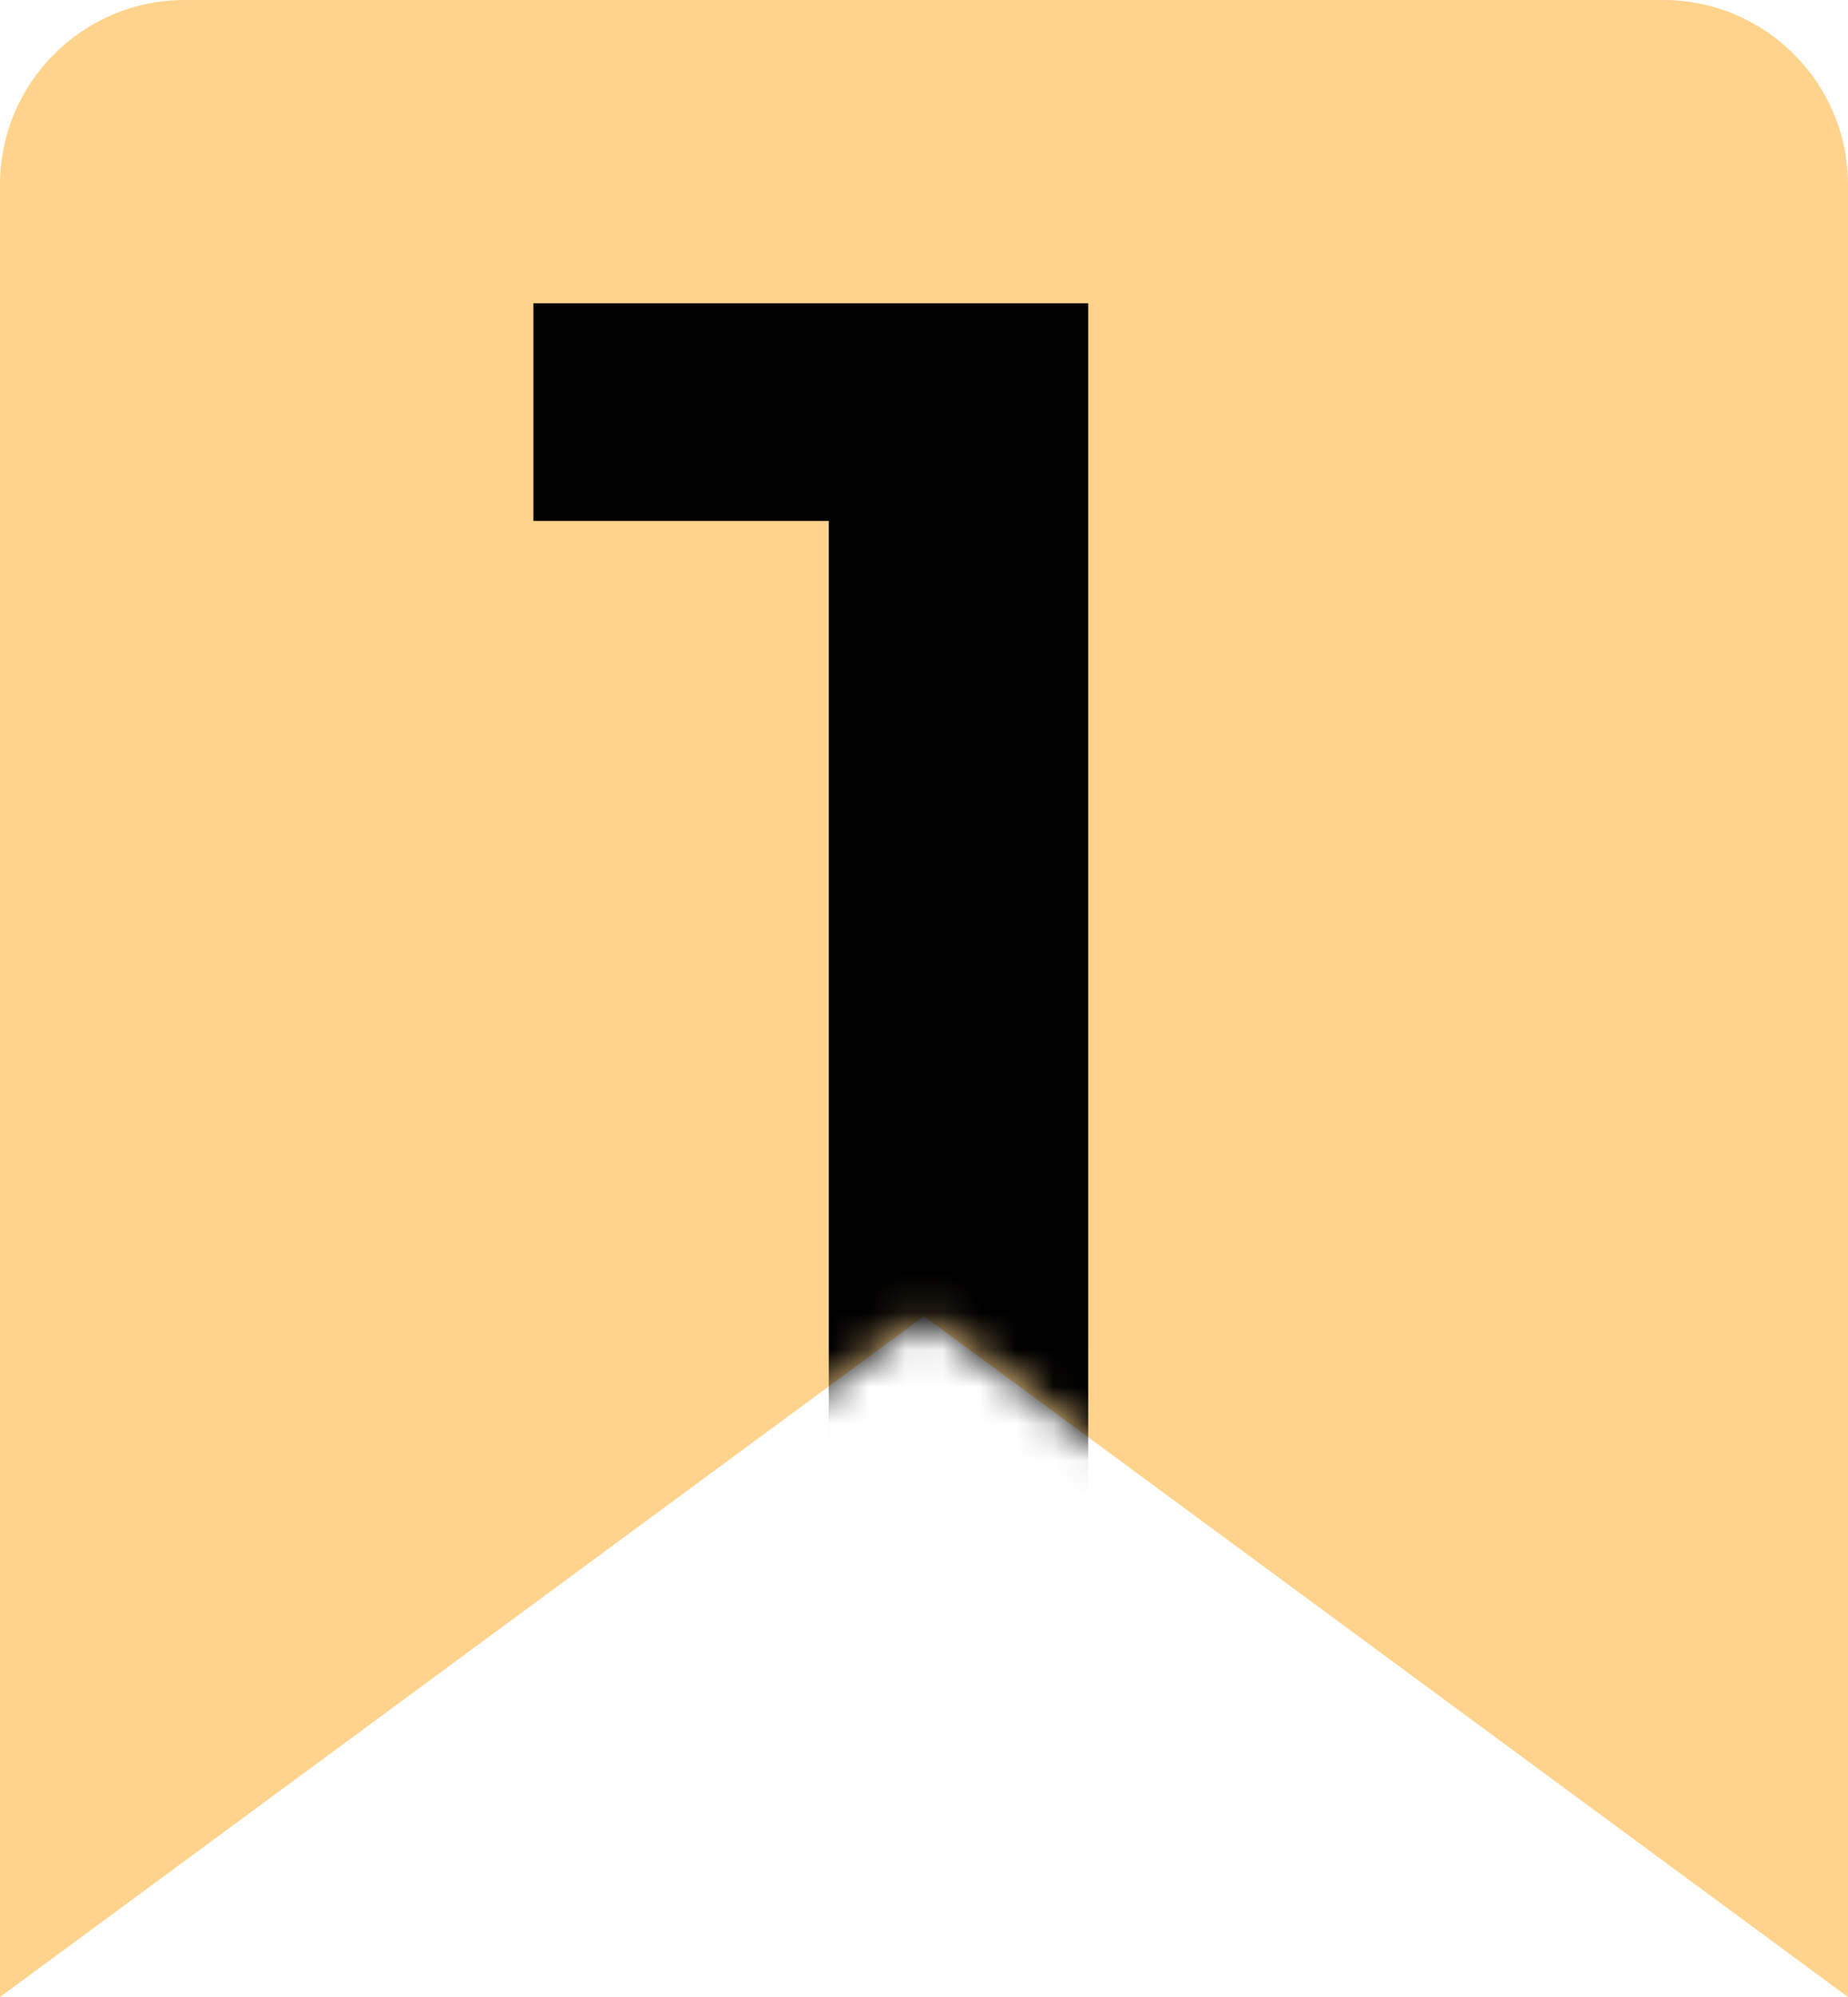
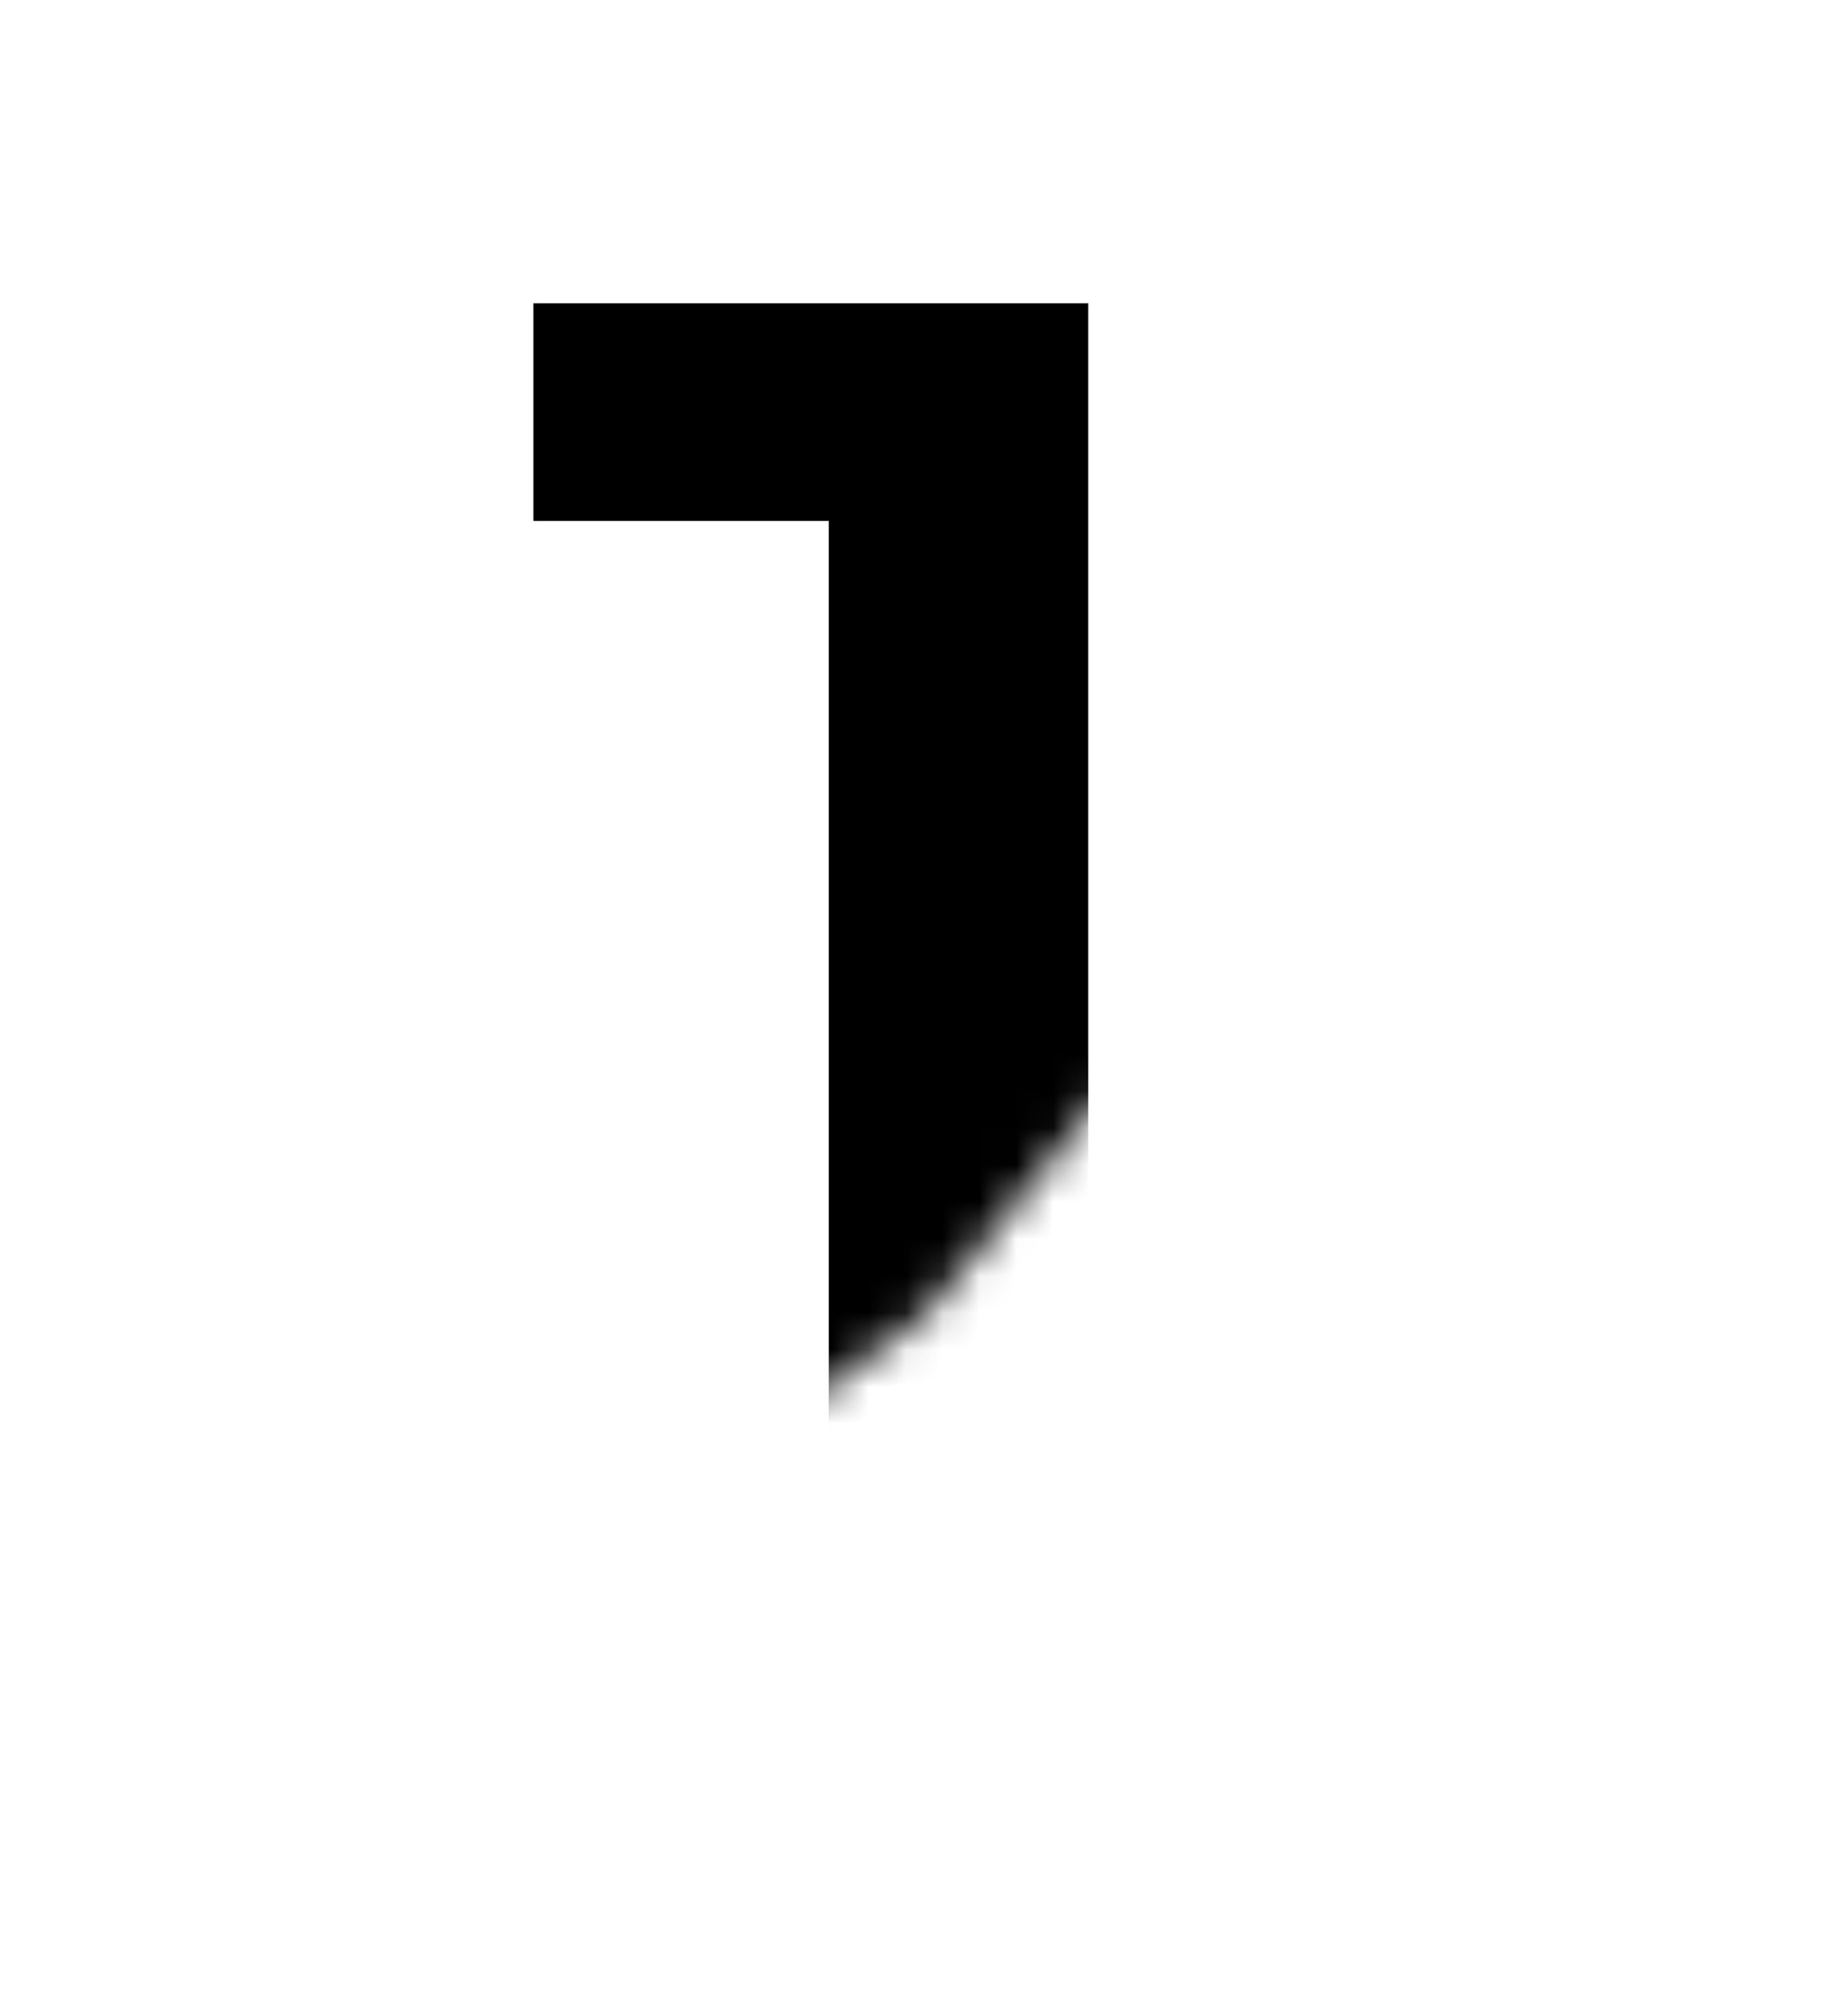
<svg xmlns="http://www.w3.org/2000/svg" width="50" height="54" viewBox="0 0 50 54" fill="none">
-   <path d="M0 5C0 2.239 2.239 0 5 0H45C47.761 0 50 2.239 50 5V54L25 35.591L0 54V5Z" fill="#FFD38C" />
  <mask id="mask0_500_470" style="mask-type:alpha" maskUnits="userSpaceOnUse" x="0" y="0" width="50" height="54">
-     <path d="M0 5C0 2.239 2.239 0 5 0H45C47.761 0 50 2.239 50 5V54L25 35.591L0 54V5Z" fill="#FFD38C" />
+     <path d="M0 5C0 2.239 2.239 0 5 0H45C47.761 0 50 2.239 50 5L25 35.591L0 54V5Z" fill="#FFD38C" />
  </mask>
  <g mask="url(#mask0_500_470)">
    <path d="M29.444 8.2V46H22.424V14.086H14.432V8.2H29.444Z" fill="black" />
  </g>
</svg>